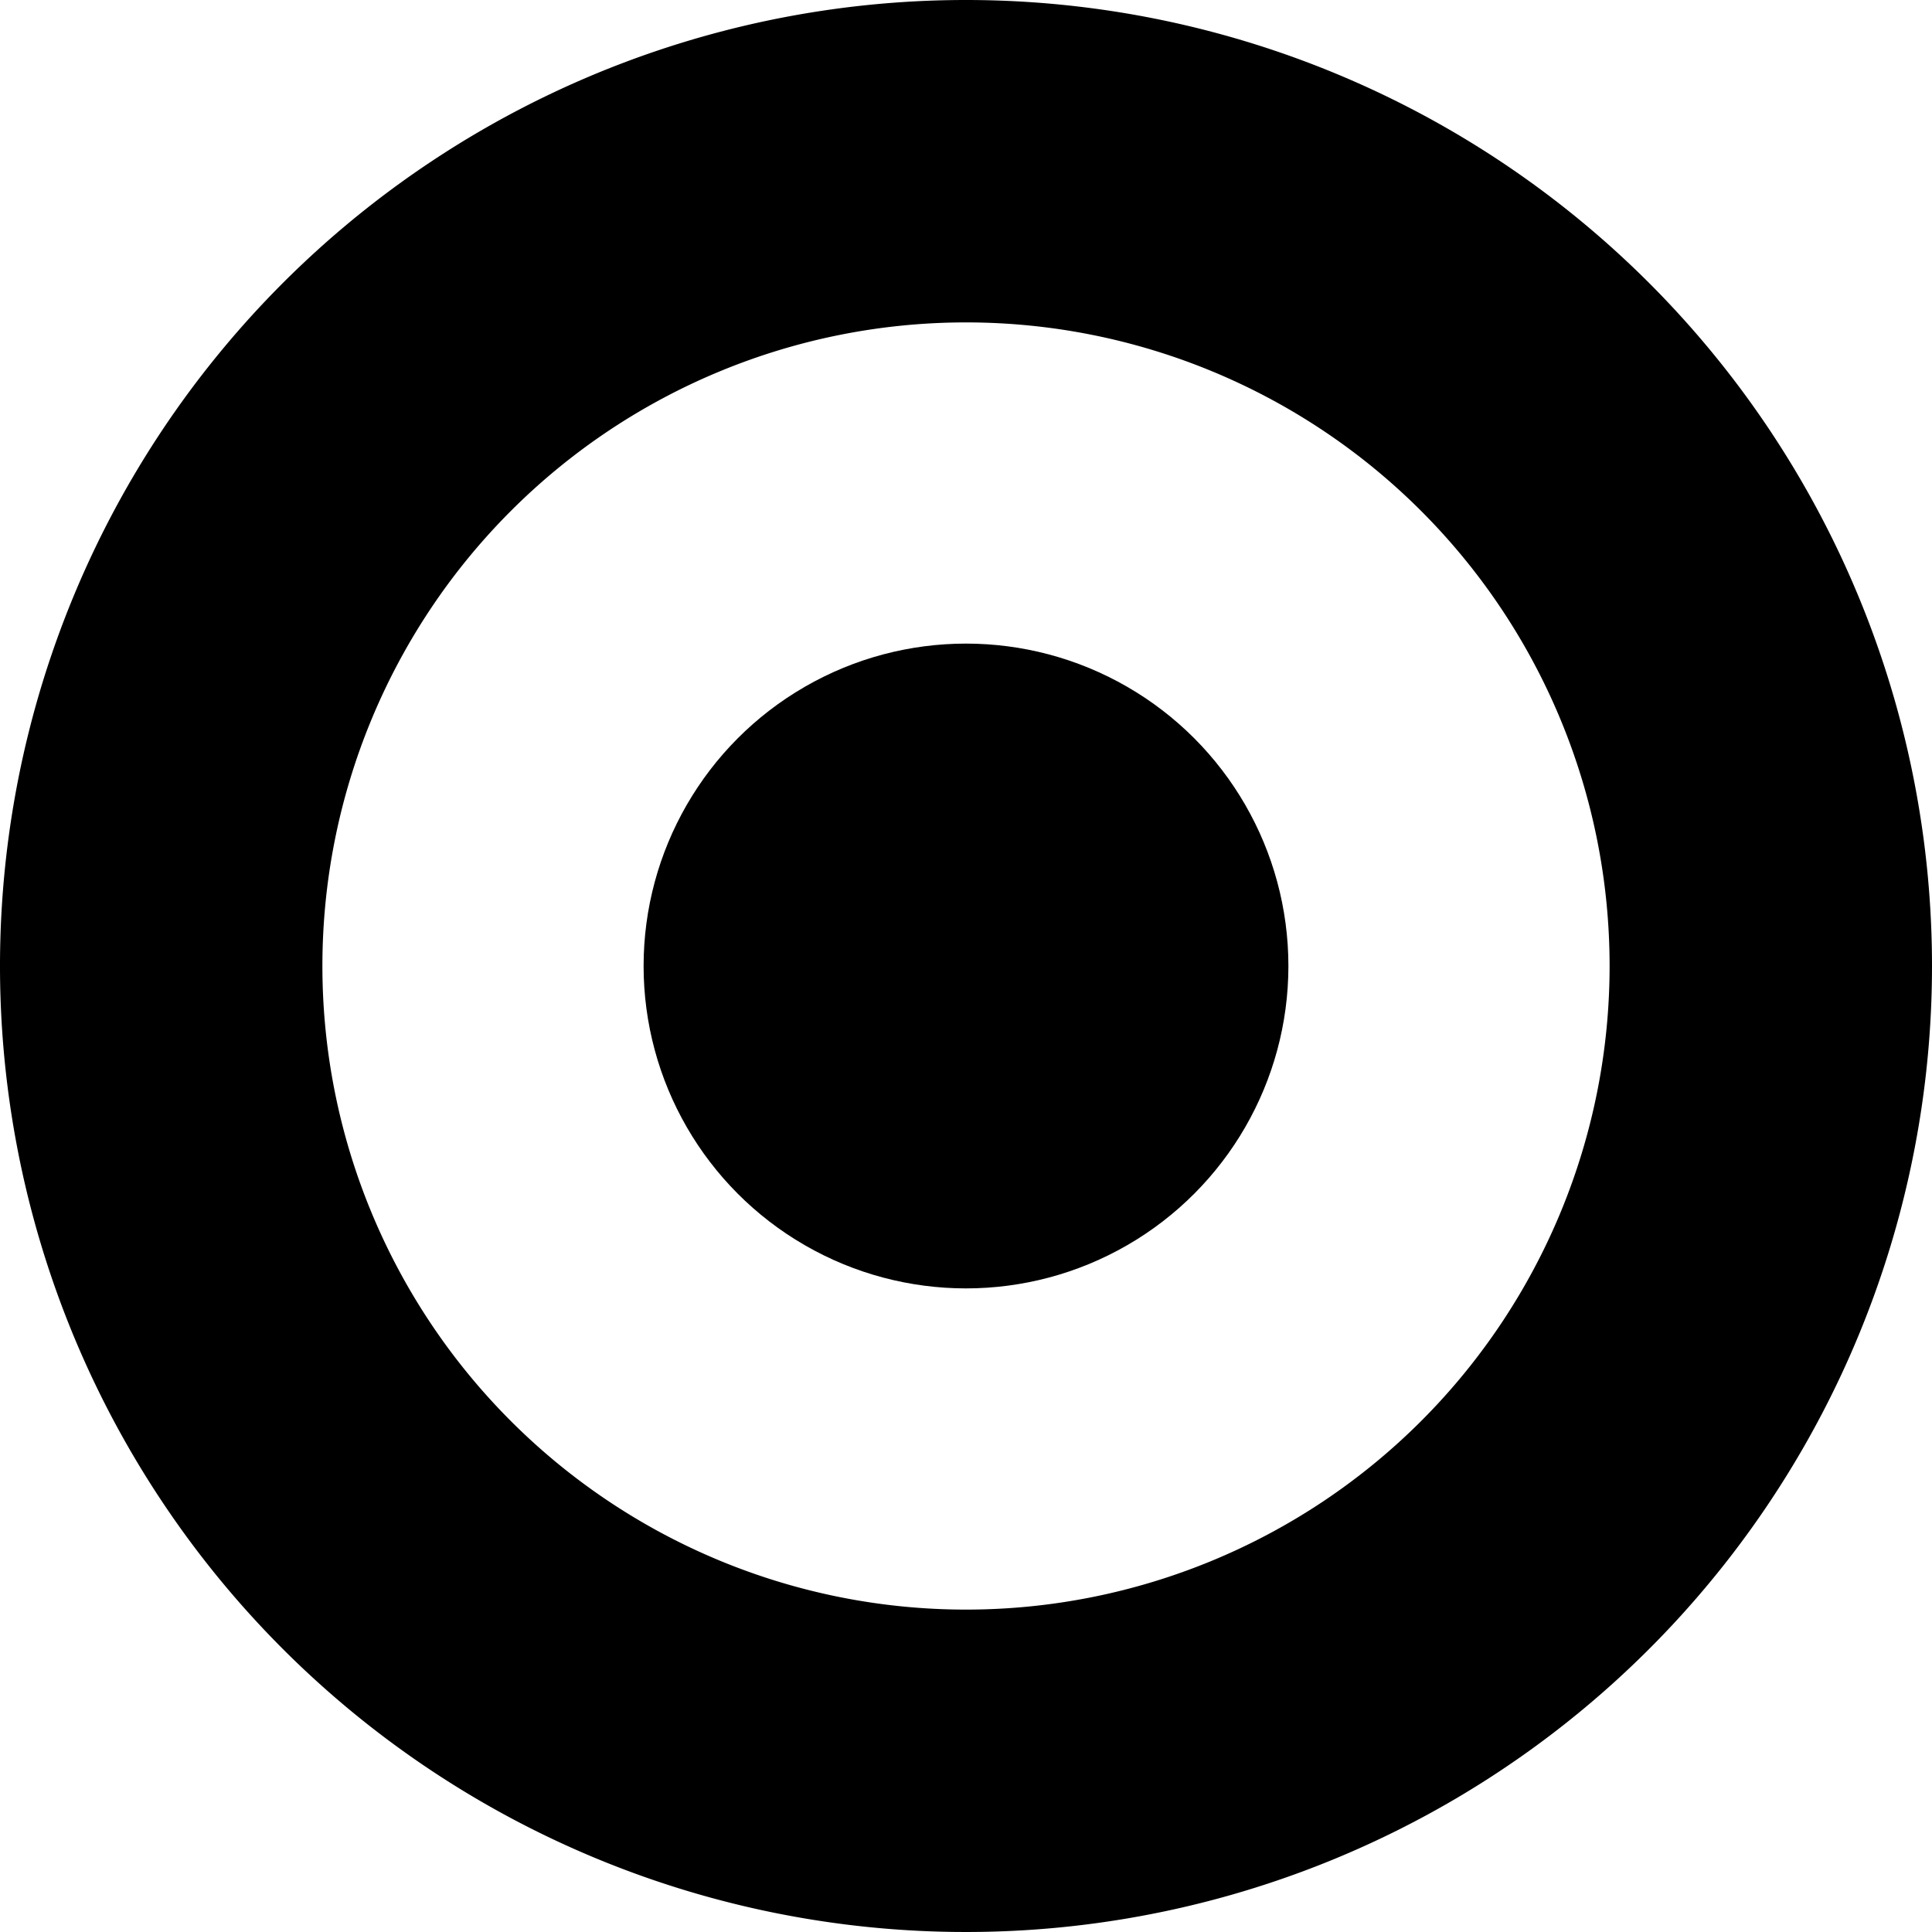
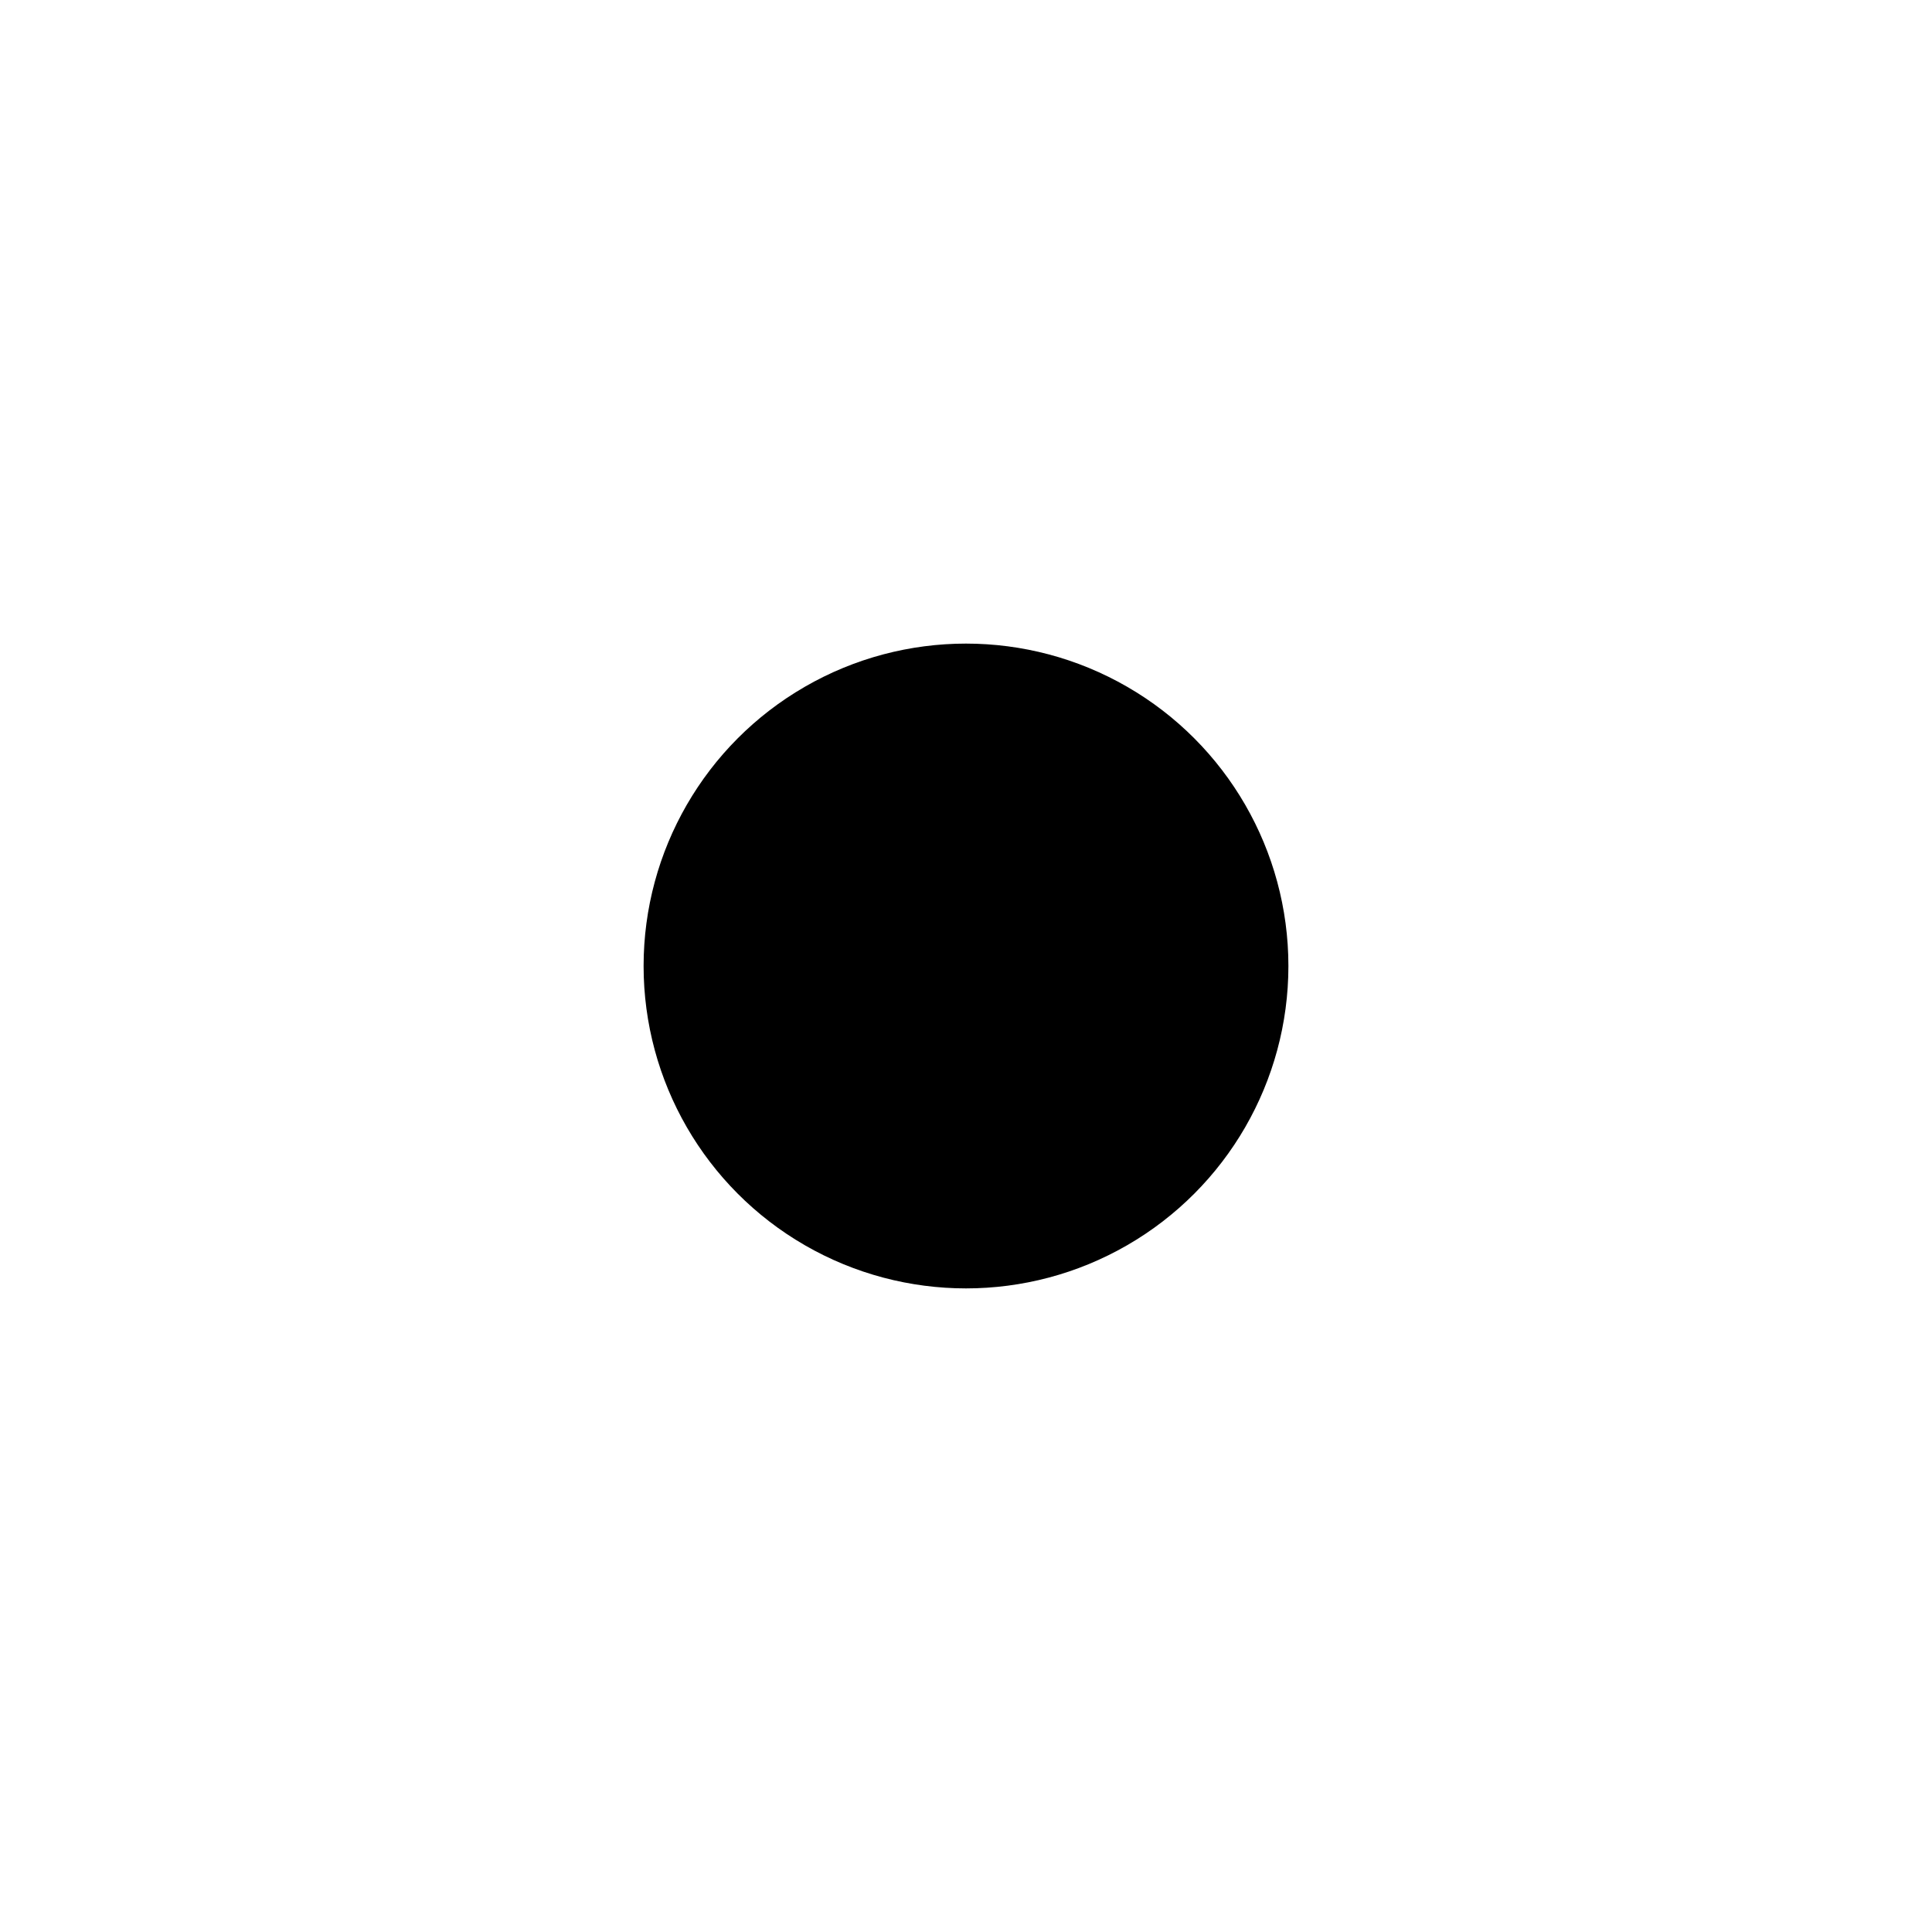
<svg xmlns="http://www.w3.org/2000/svg" id="Icon" viewBox="0 0 16 16">
-   <path d="M8,0a8,8,0,1,0,8,8A8,8,0,0,0,8,0ZM8,13.33A5.33,5.33,0,1,1,13.33,8,5.33,5.33,0,0,1,8,13.33Z" />
  <circle cx="8" cy="8" r="2.67" />
</svg>